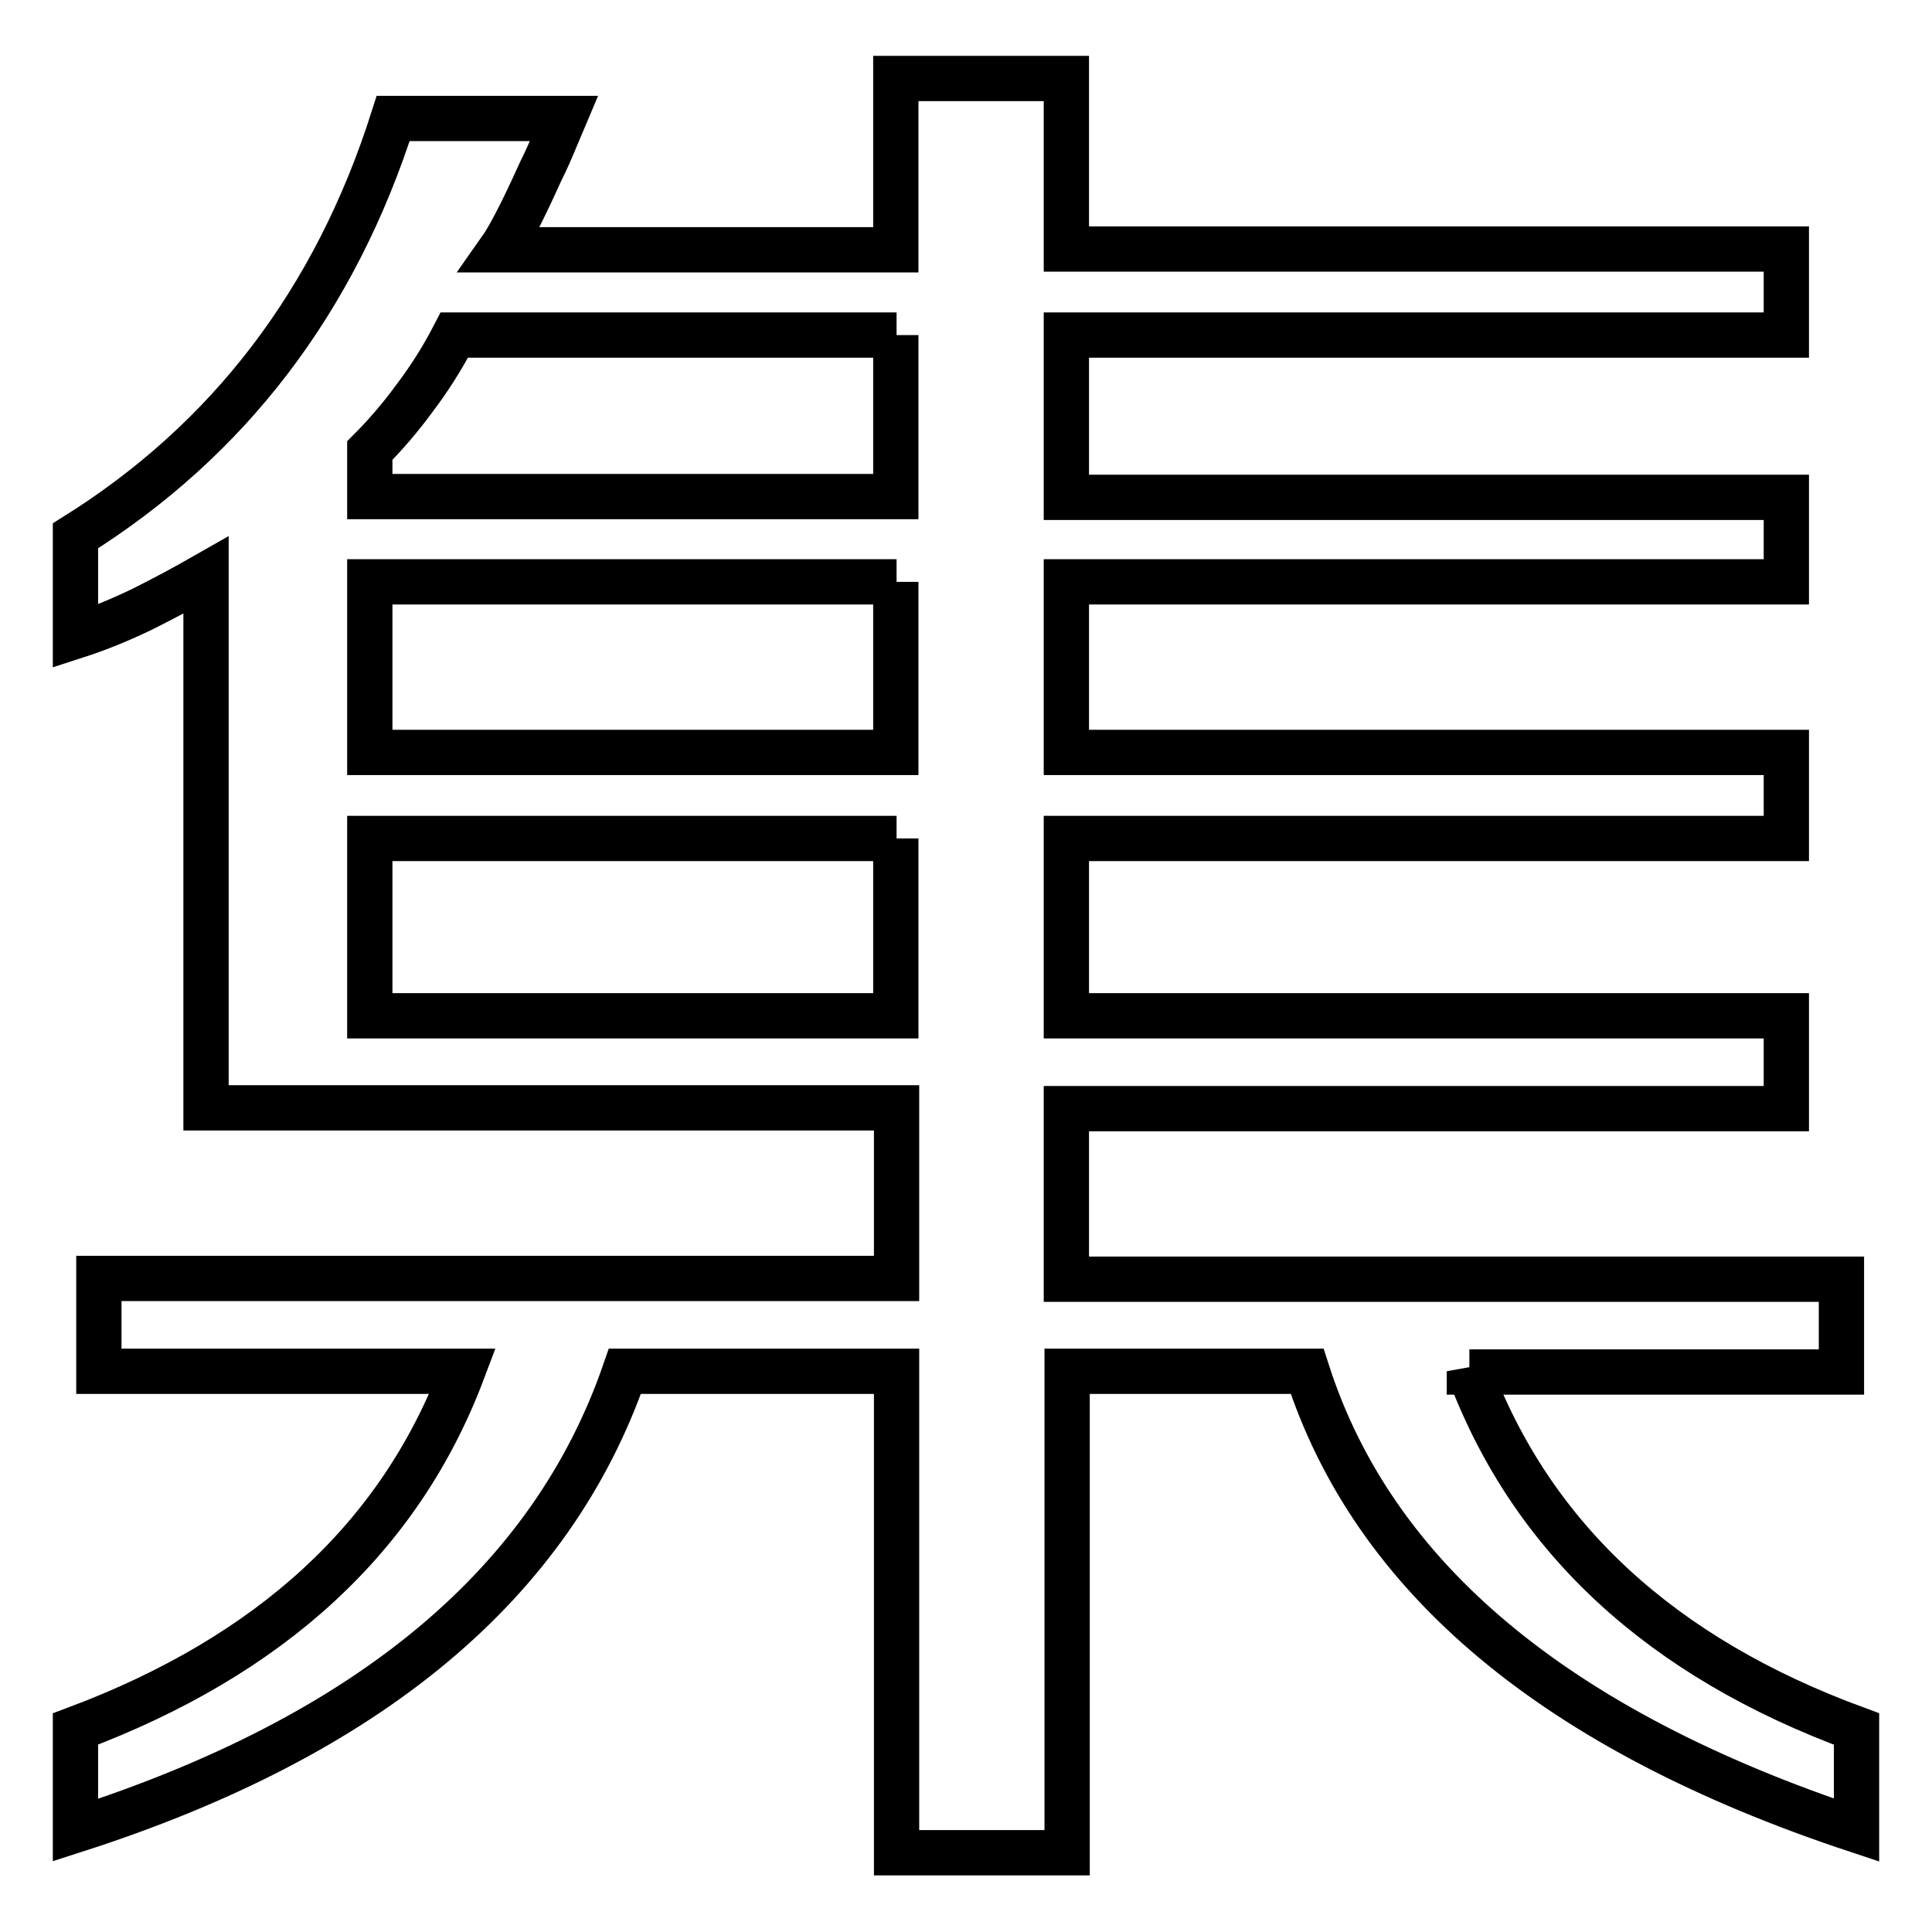
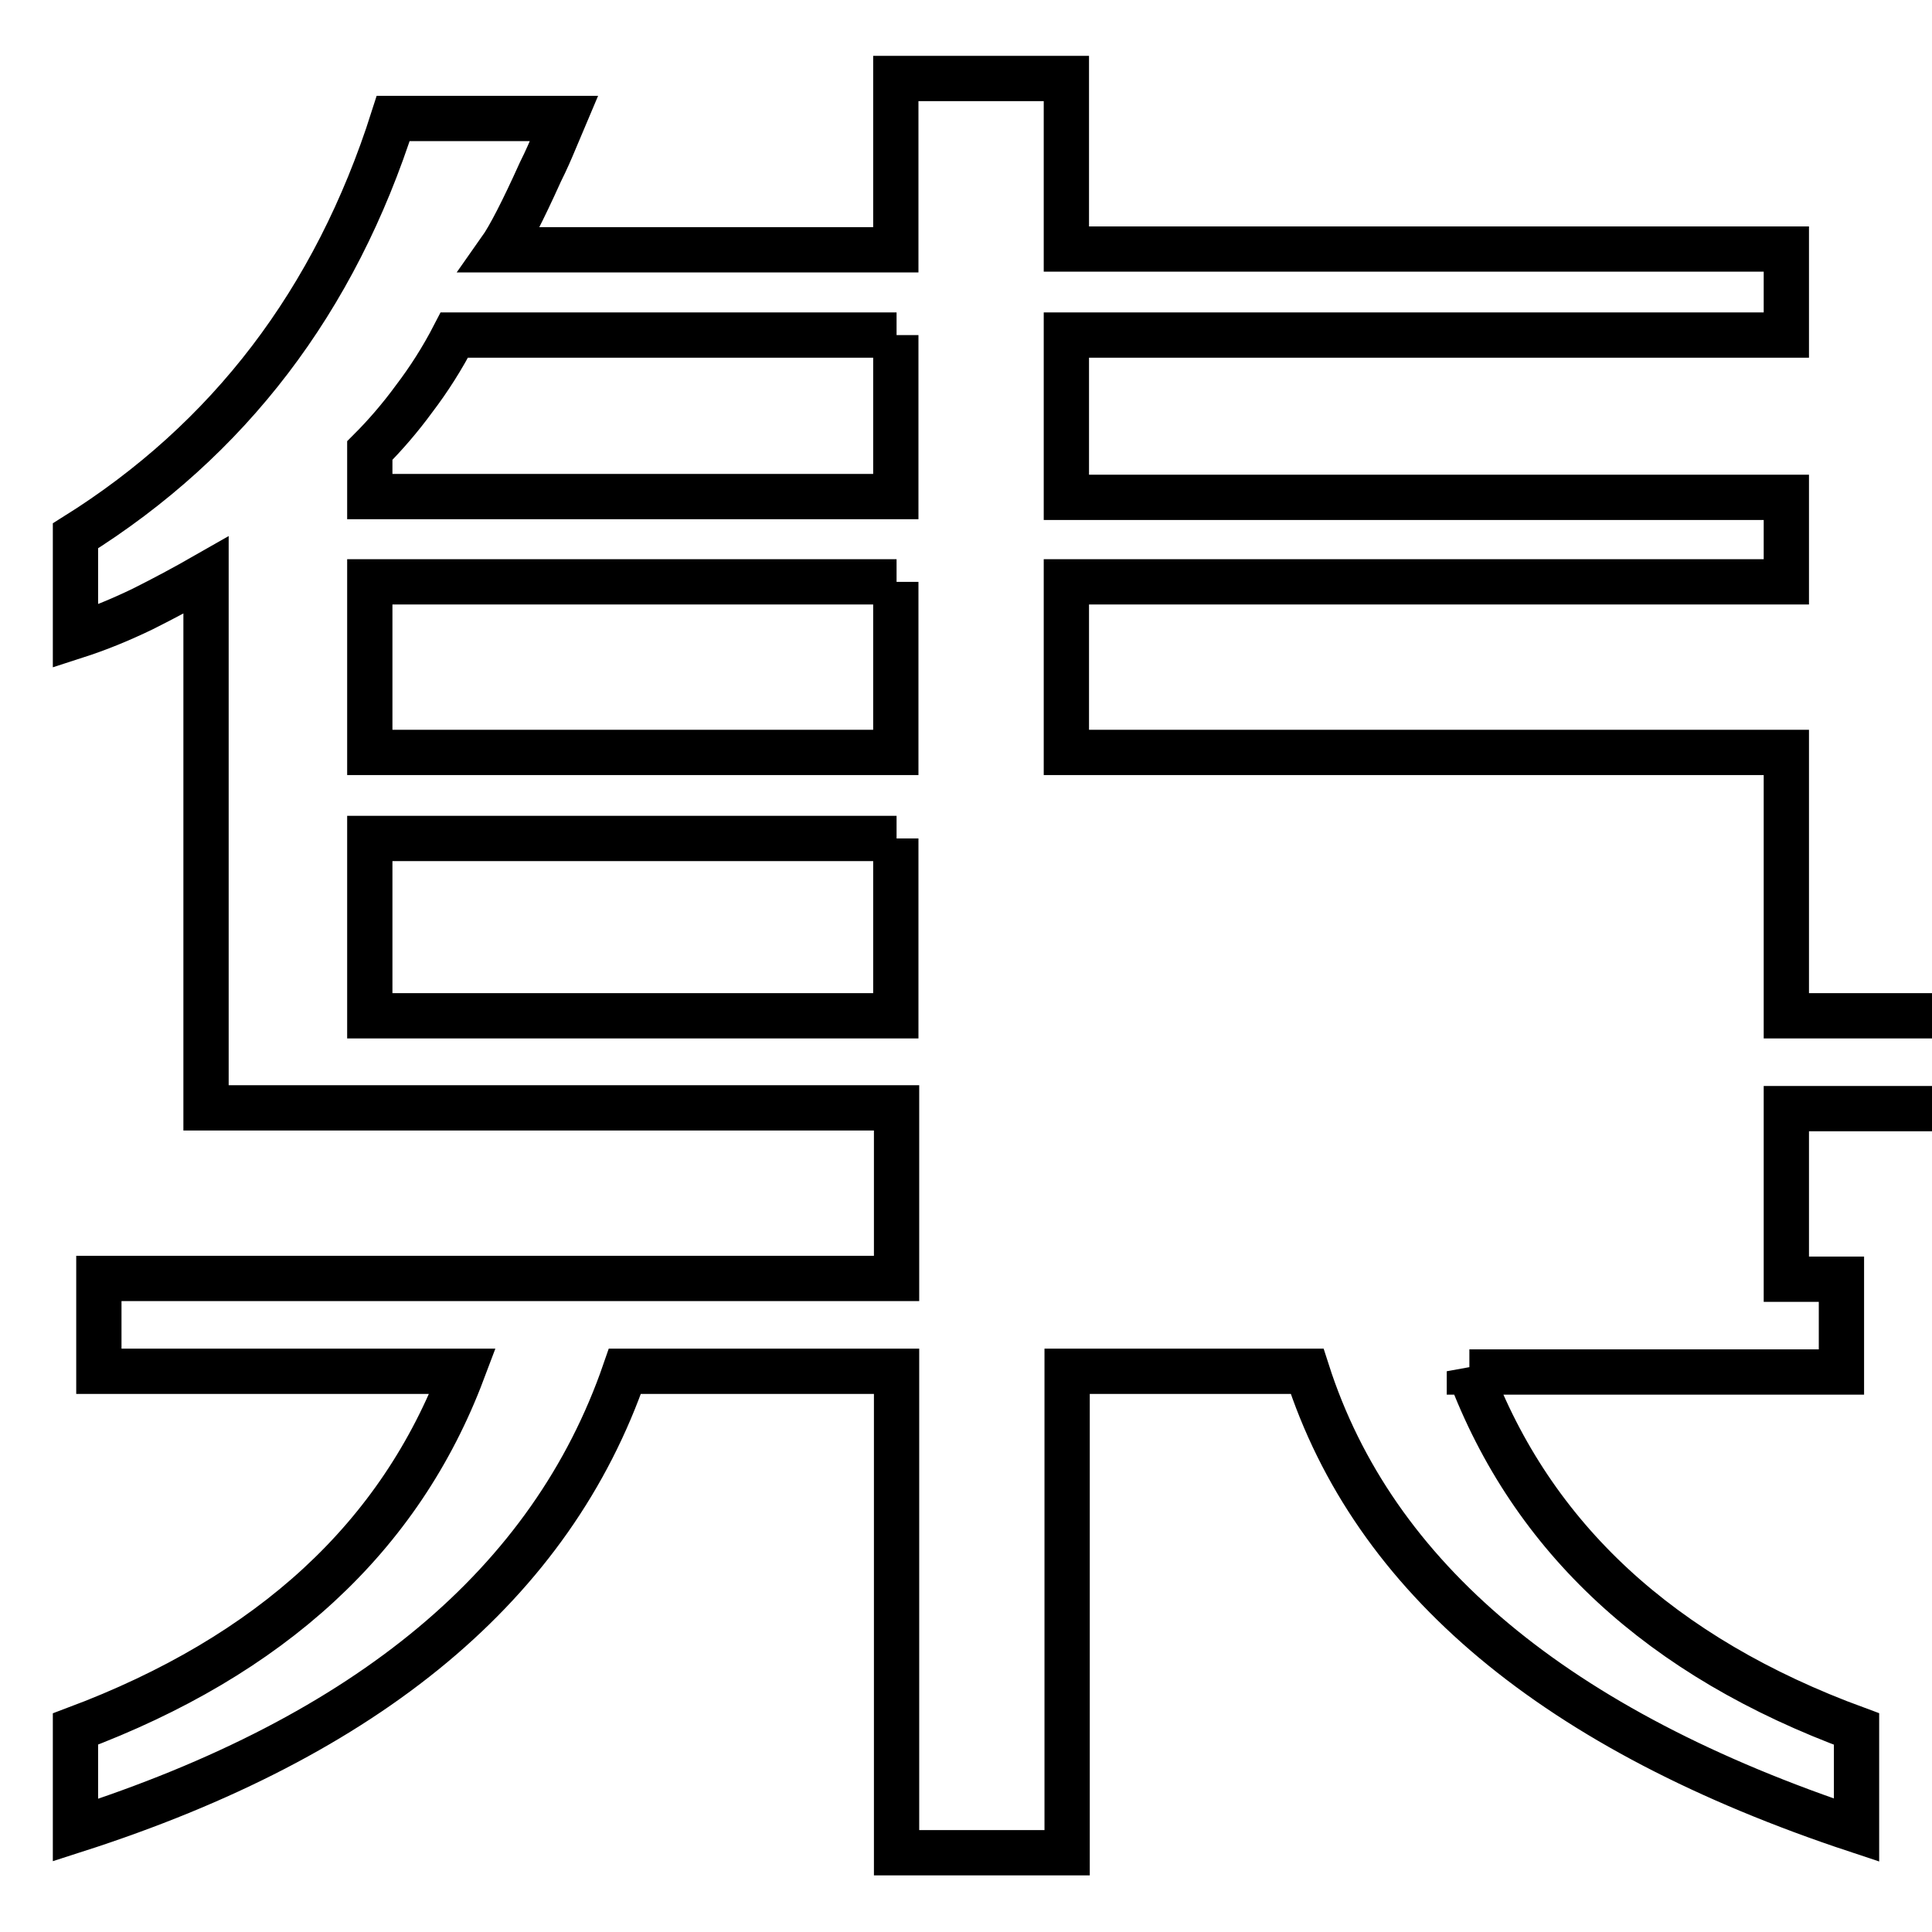
<svg xmlns="http://www.w3.org/2000/svg" version="1.1" x="0px" y="0px" viewBox="0 0 256 256" enable-background="new 0 0 256 256" xml:space="preserve">
  <g>
-     <path stroke-width="6" fill-opacity="0" stroke="#000000" d="M194.7,181.7c8.3,22.1,25.4,37.9,51.3,47.4v13.4c-39.8-13.2-64-33.4-72.8-60.8h-31.8v63.8h-22.6v-63.8h-36 c-9.7,28.1-33.9,48.3-72.8,60.8v-13.4c25.9-9.7,43-25.4,51.3-47.4H13.1v-12.3h105.7v-22.6H27.3V76.2c-2.8,1.6-5.6,3.1-8.4,4.5 c-2.9,1.4-5.8,2.6-8.9,3.6V71c20.3-12.7,34.4-31.1,42.1-55.3h22.6c-0.3,0.7-0.7,1.7-1.2,2.9c-0.5,1.2-1.1,2.6-1.9,4.2 c-2.3,5.1-4.1,8.6-5.3,10.3h52.4V10.4h22.6V33h95.4v11.4h-95.4v21.5h95.4v11.2h-95.4v22.6h95.4v11.4h-95.4v23.5h95.4v12.3h-95.4 v22.6H244v12.3H194.7z M118.8,111.1H49v23.5h69.7V111.1z M118.8,77.1H49v22.6h69.7V77.1z M118.8,44.4H60.2 c-1.6,3.1-3.4,5.9-5.3,8.4c-1.9,2.6-3.9,4.9-5.9,6.9v6.1h69.7V44.4z" />
+     <path stroke-width="6" fill-opacity="0" stroke="#000000" d="M194.7,181.7c8.3,22.1,25.4,37.9,51.3,47.4v13.4c-39.8-13.2-64-33.4-72.8-60.8h-31.8v63.8h-22.6v-63.8h-36 c-9.7,28.1-33.9,48.3-72.8,60.8v-13.4c25.9-9.7,43-25.4,51.3-47.4H13.1v-12.3h105.7v-22.6H27.3V76.2c-2.8,1.6-5.6,3.1-8.4,4.5 c-2.9,1.4-5.8,2.6-8.9,3.6V71c20.3-12.7,34.4-31.1,42.1-55.3h22.6c-0.3,0.7-0.7,1.7-1.2,2.9c-0.5,1.2-1.1,2.6-1.9,4.2 c-2.3,5.1-4.1,8.6-5.3,10.3h52.4V10.4h22.6V33h95.4v11.4h-95.4v21.5h95.4v11.2h-95.4v22.6h95.4v11.4v23.5h95.4v12.3h-95.4 v22.6H244v12.3H194.7z M118.8,111.1H49v23.5h69.7V111.1z M118.8,77.1H49v22.6h69.7V77.1z M118.8,44.4H60.2 c-1.6,3.1-3.4,5.9-5.3,8.4c-1.9,2.6-3.9,4.9-5.9,6.9v6.1h69.7V44.4z" />
  </g>
</svg>